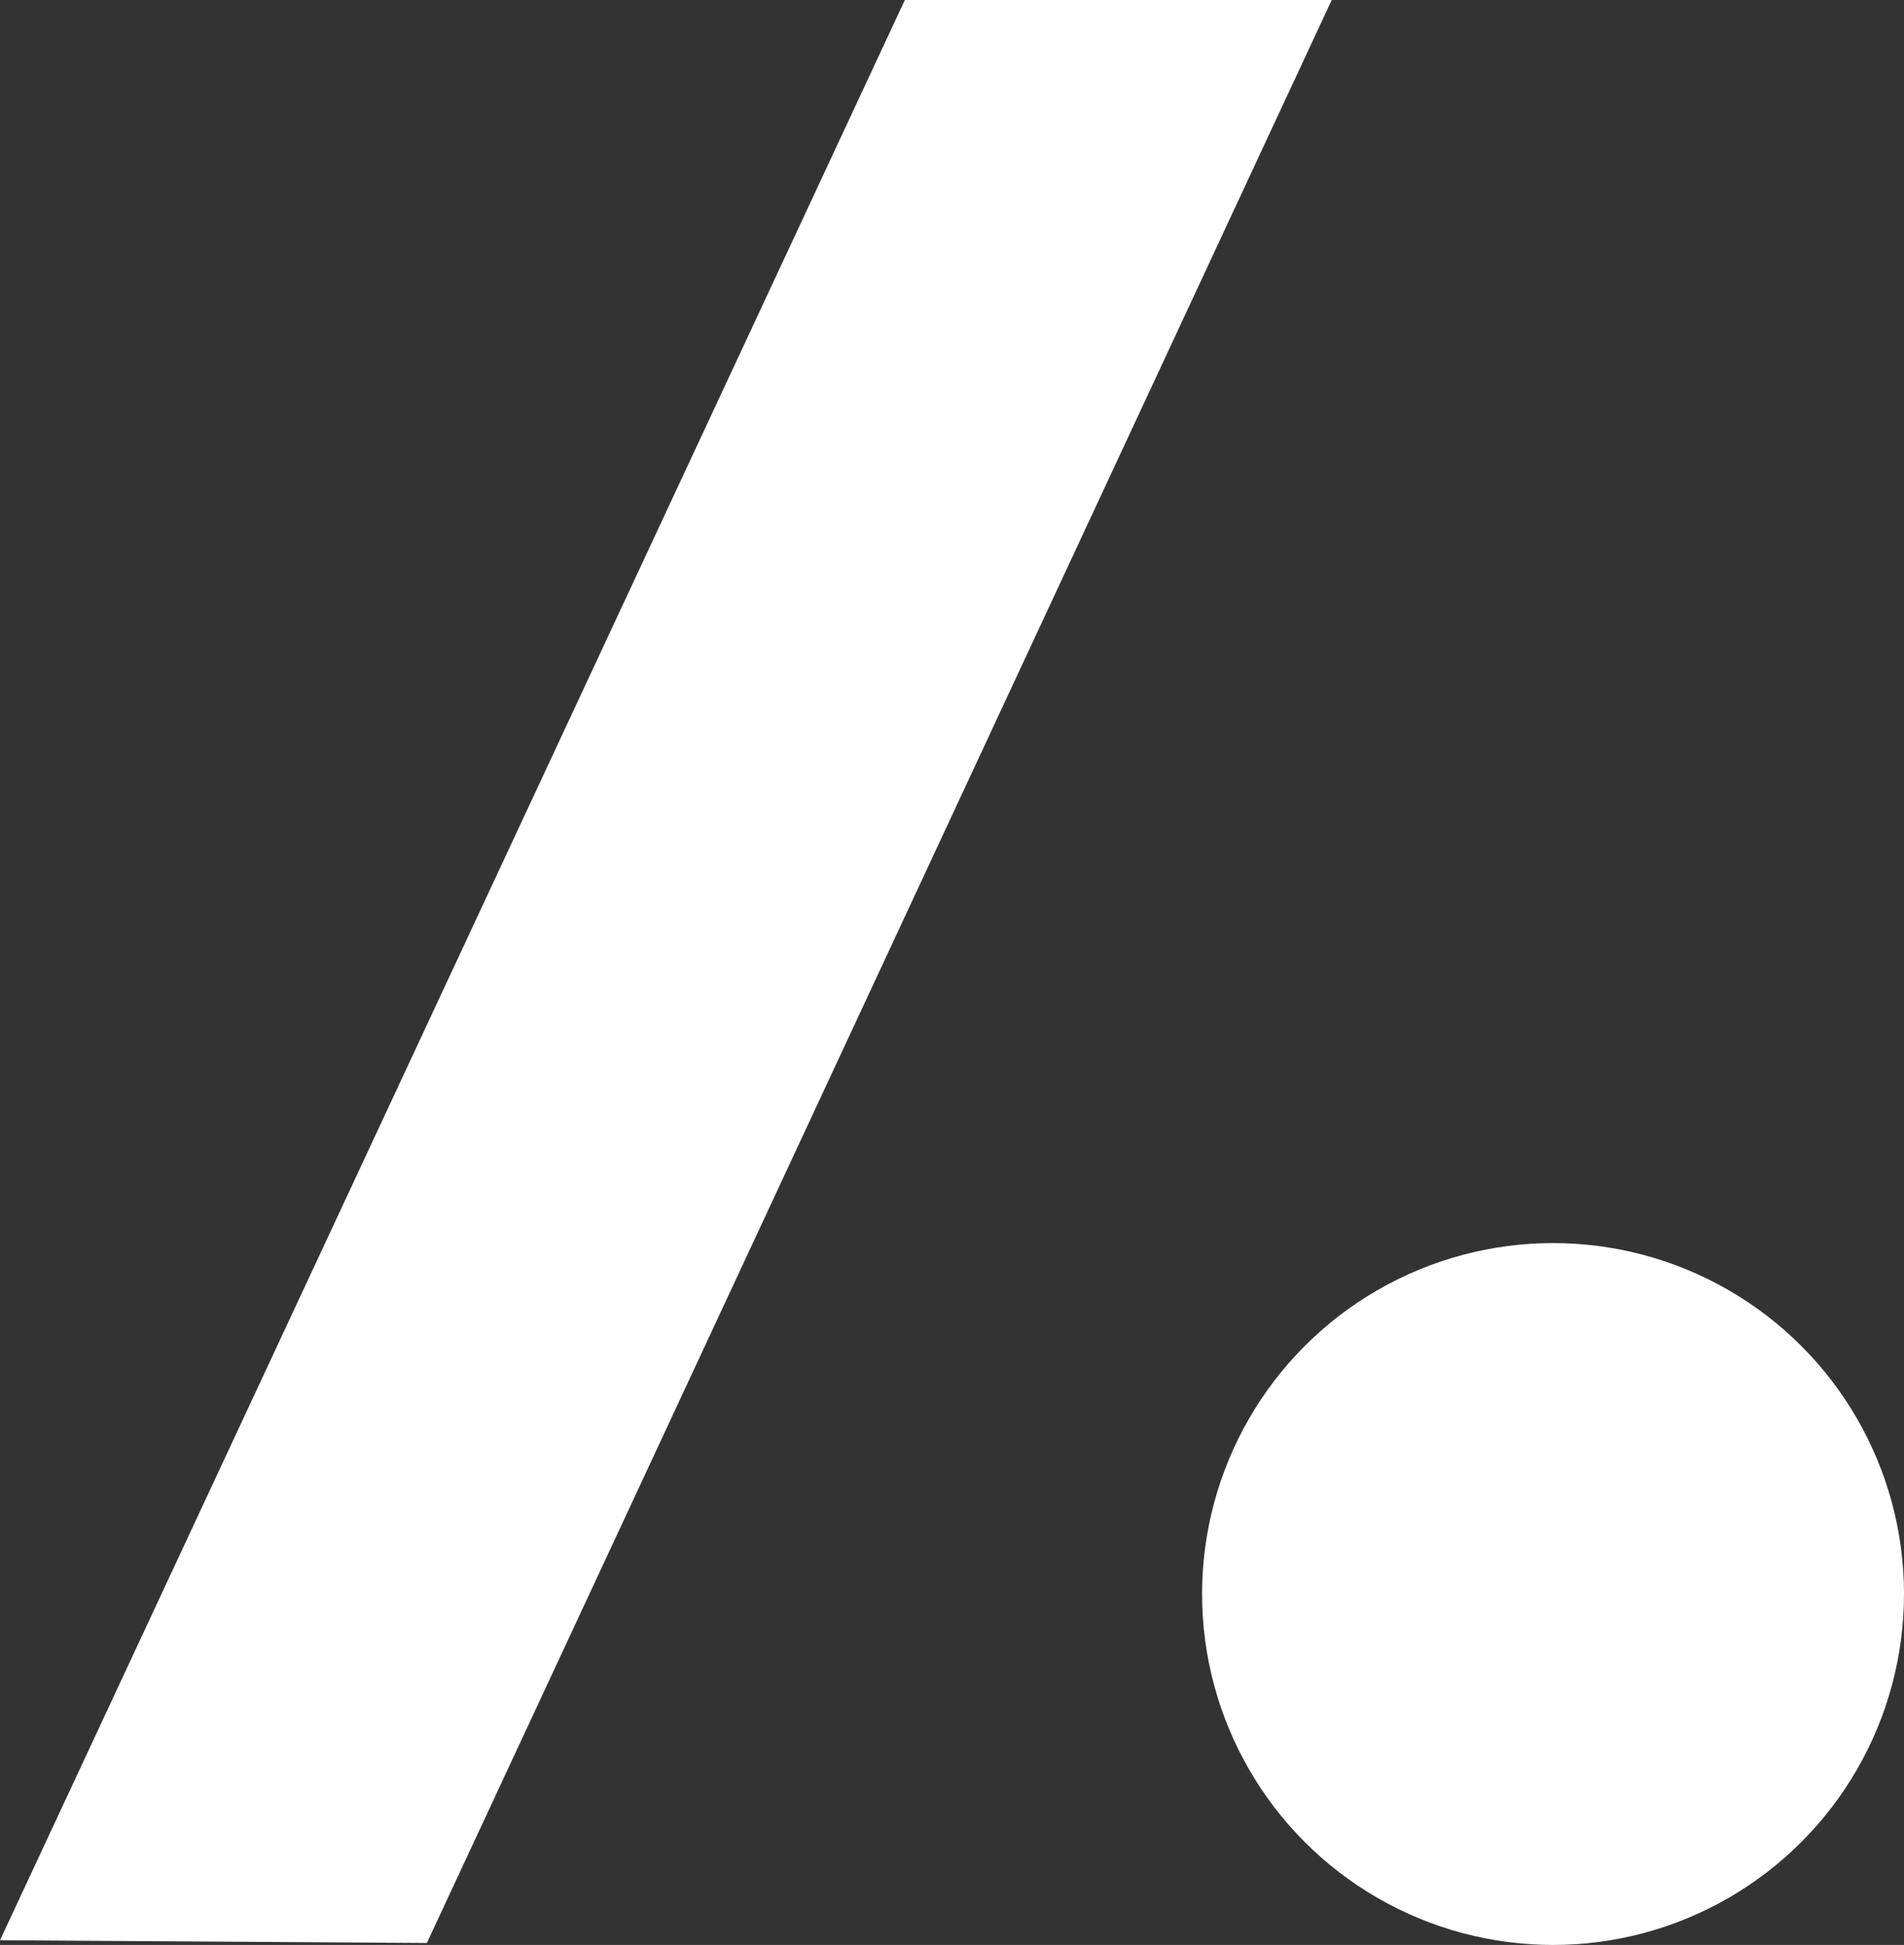
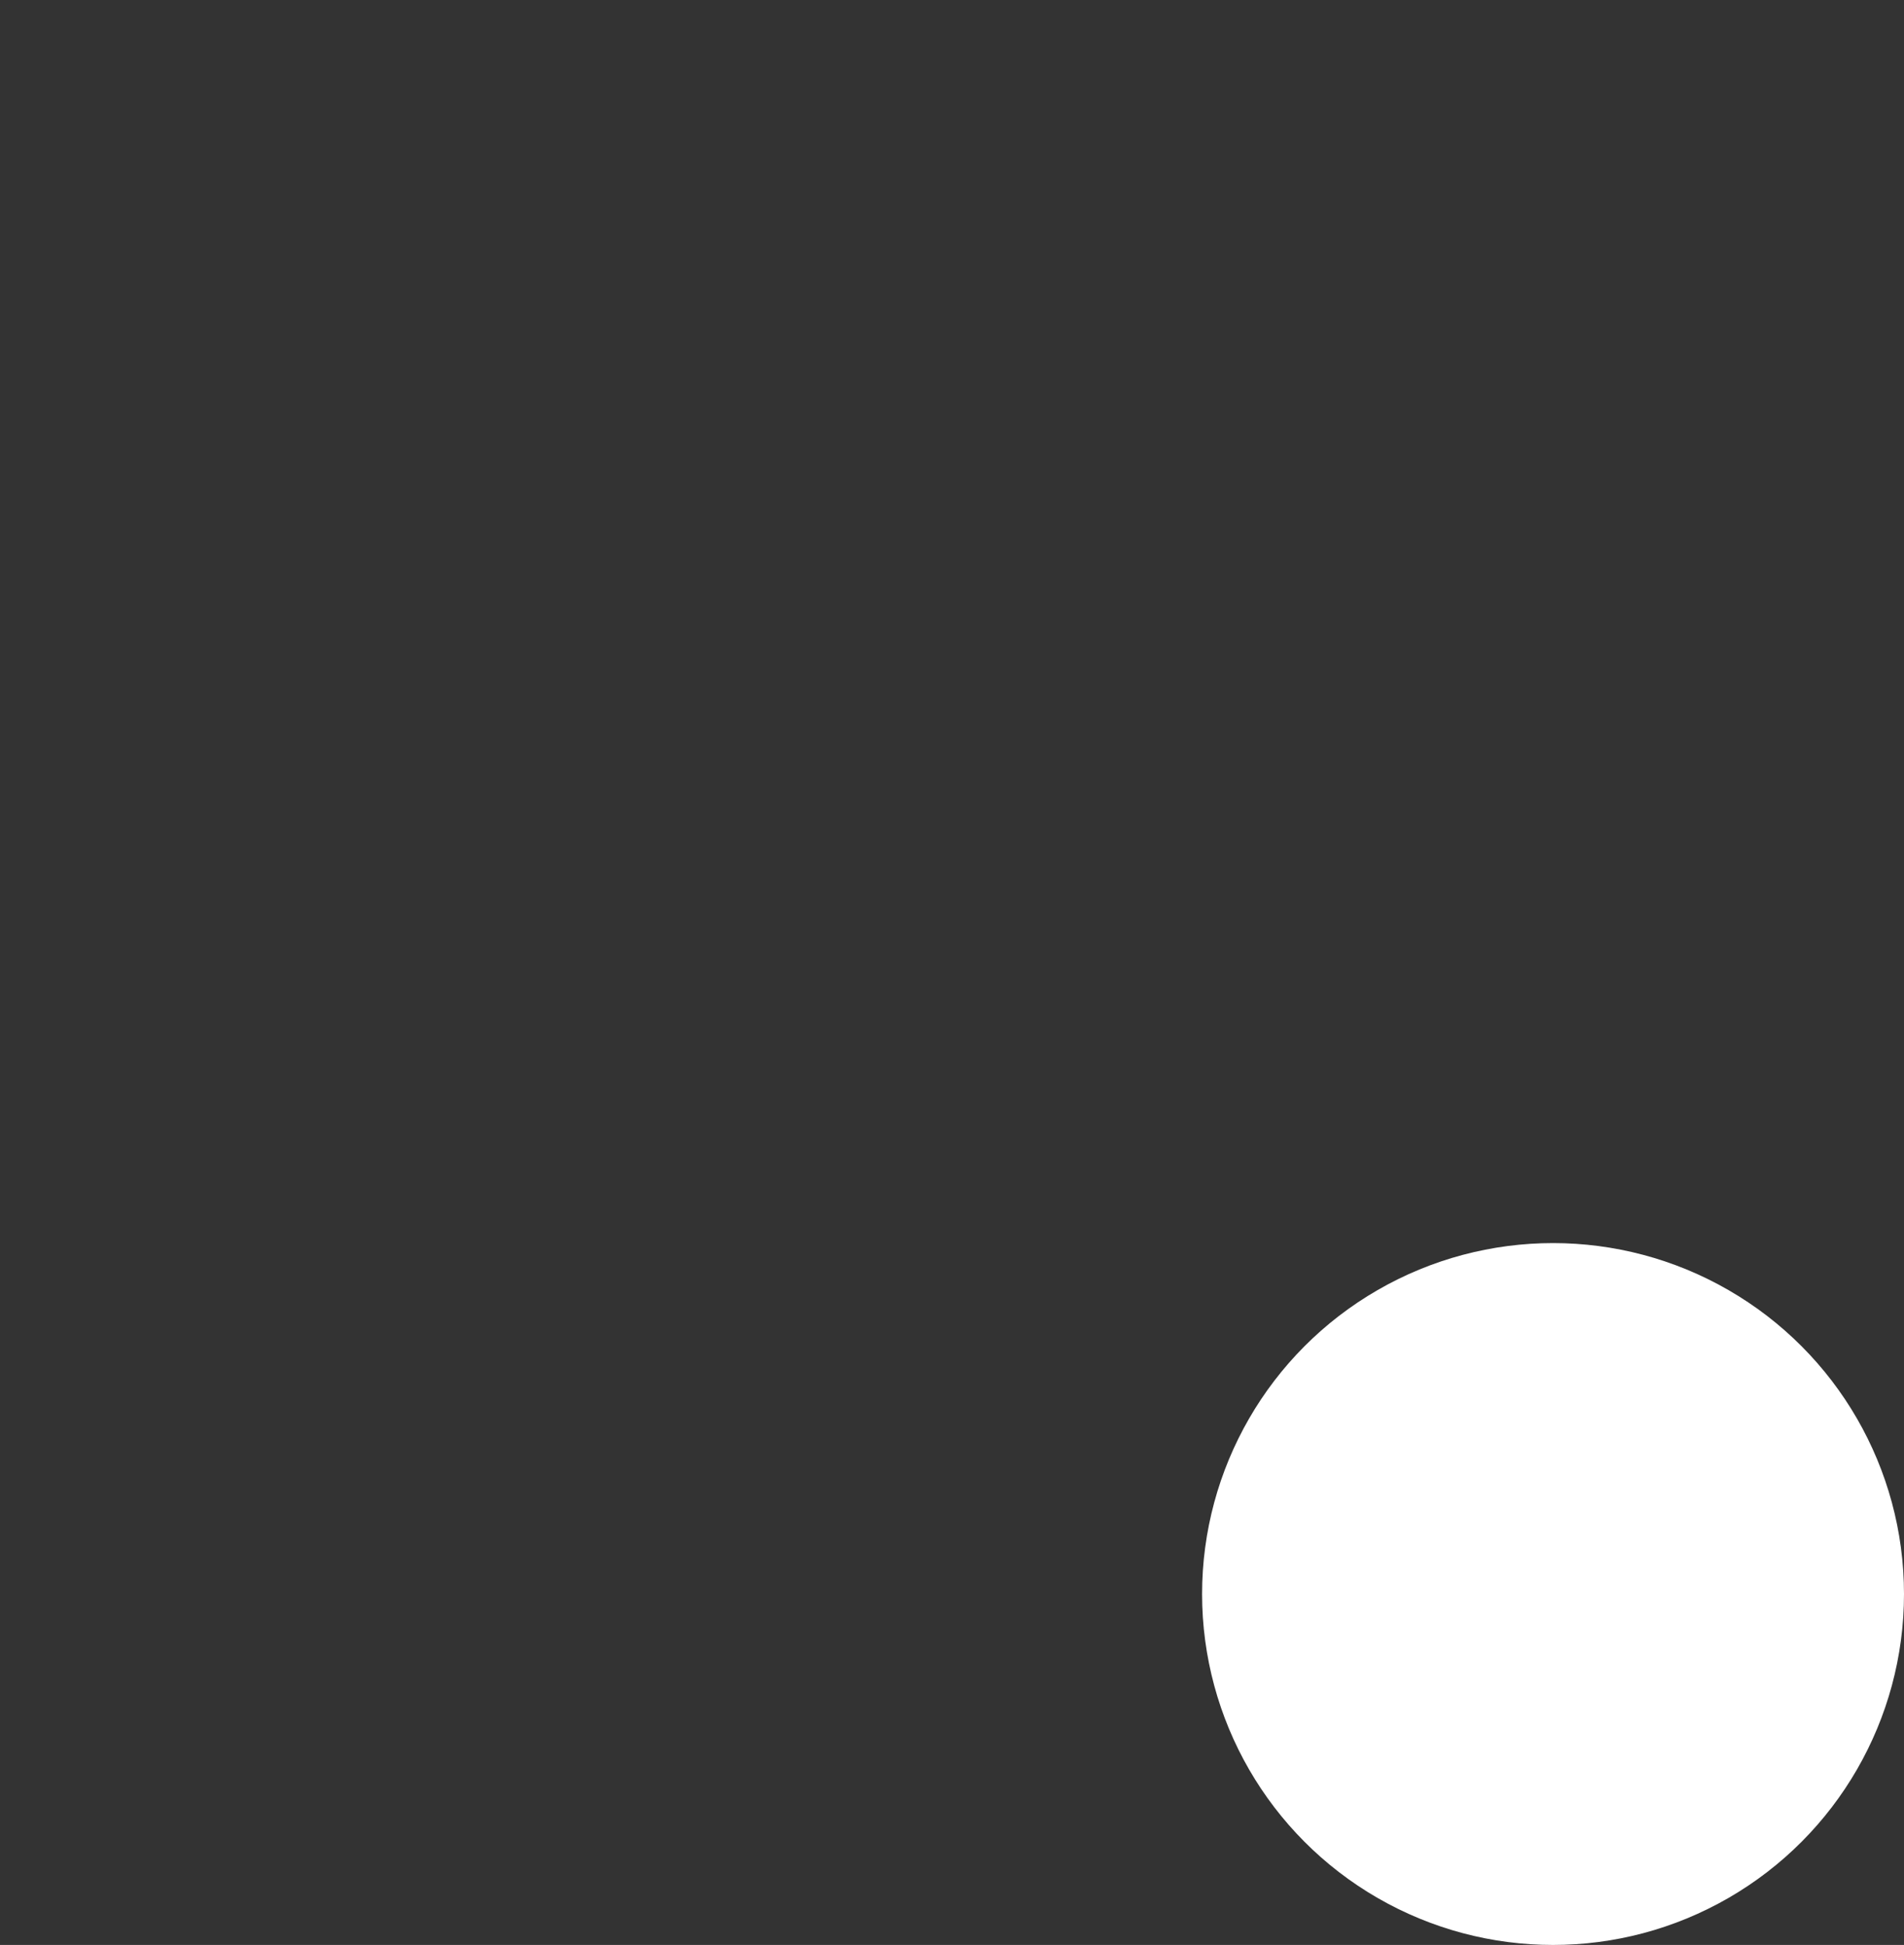
<svg xmlns="http://www.w3.org/2000/svg" viewBox="0 0 145.99 149.14">
  <rect x="0" y="0" width="145.99" height="149.14" fill="#333333" stroke="none" />
  <g id="Calque_2" data-name="Calque 2">
    <g id="Calque_1-2" data-name="Calque 1" fill="#FFF">
-       <polygon points="0 148.78 69.38 0 102.11 0 32.73 148.99 0 148.78" />
      <circle cx="119.08" cy="122.23" r="26.91" />
    </g>
  </g>
</svg>